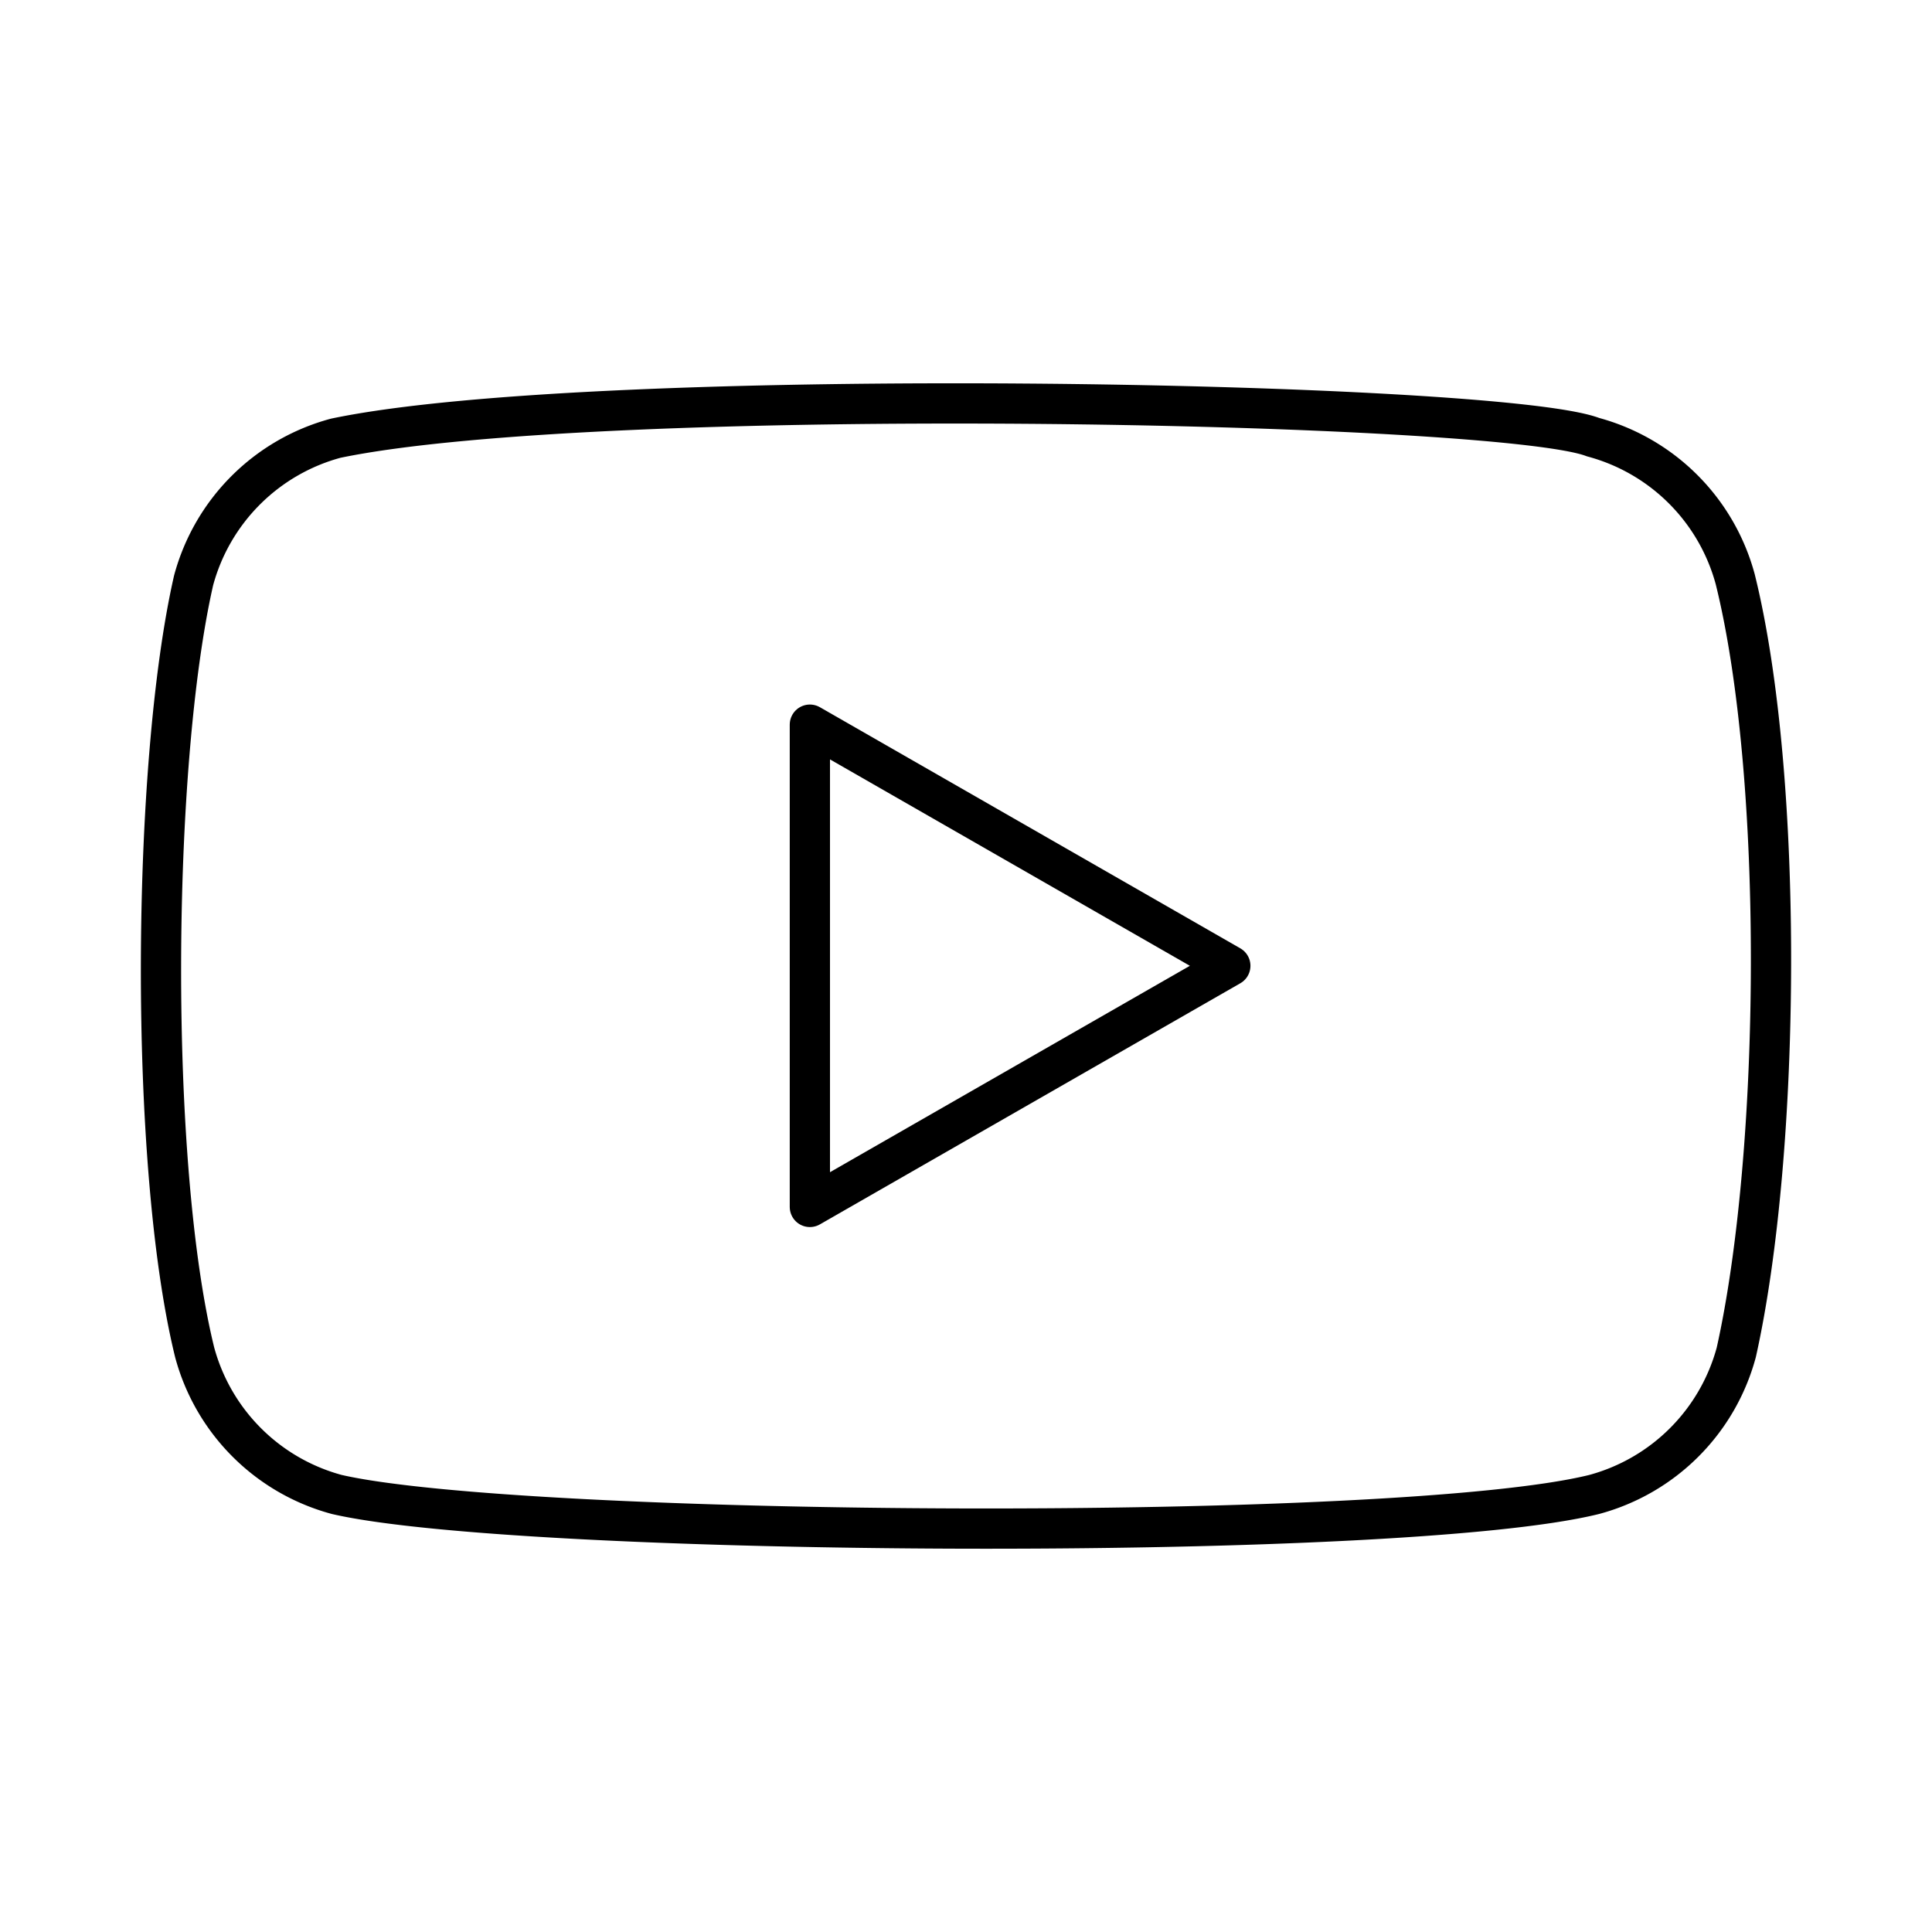
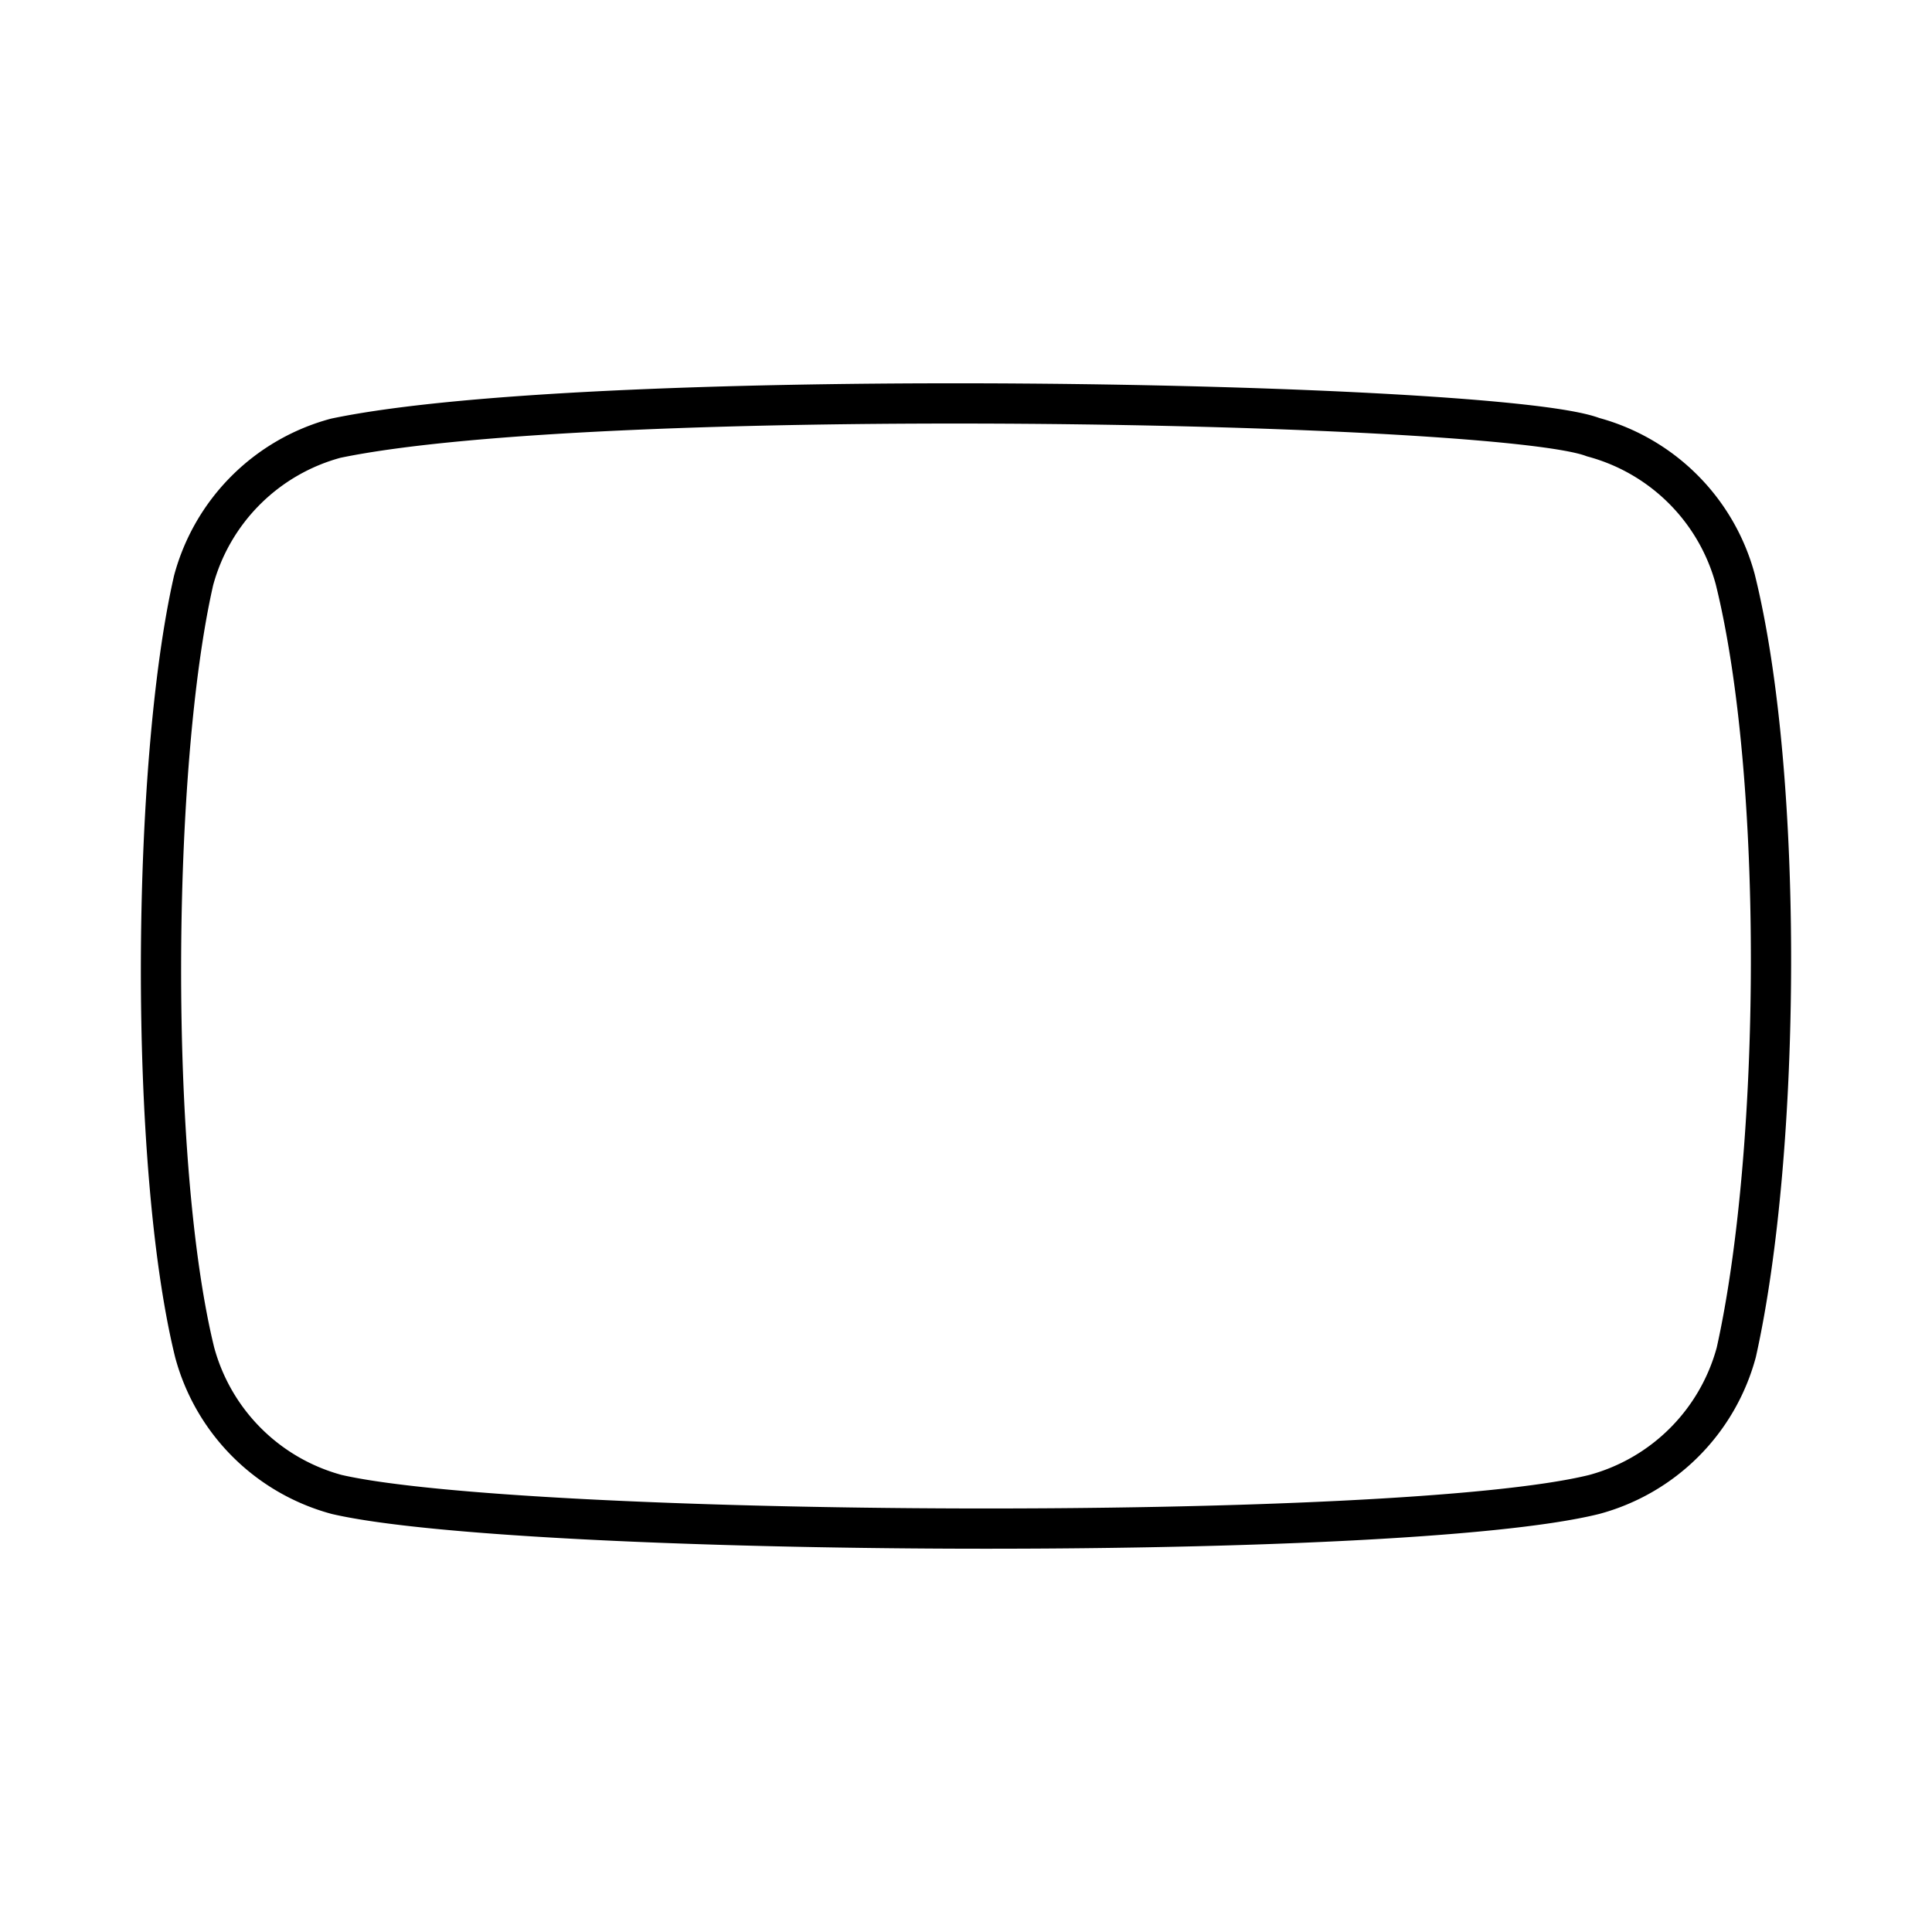
<svg xmlns="http://www.w3.org/2000/svg" width="192px" height="192px" viewBox="0 0 48 48" fill="#000000">
  <g id="SVGRepo_bgCarrier" stroke-width="0">
	</g>
  <g id="SVGRepo_tracerCarrier" stroke-linecap="round" stroke-linejoin="round">
	</g>
  <g id="SVGRepo_iconCarrier">
    <defs>
      <style>
				.a{fill:none;stroke:#000000;stroke-linecap:round;stroke-linejoin:round;}
			</style>
    </defs>
    <path class="a" d="M43.112,14.394a5.006,5.006,0,0,0-3.533-3.533c-2.314-.894-24.733-1.331-31.236.026A5.006,5.006,0,0,0,4.81,14.42c-1.045,4.583-1.124,14.491.026,19.177A5.006,5.006,0,0,0,8.369,37.13c4.583,1.055,26.371,1.203,31.236,0a5.006,5.006,0,0,0,3.533-3.533C44.252,28.604,44.331,19.31,43.112,14.394Z">
		</path>
-     <path class="a" d="M30.567,23.995,20.121,18.004V29.986Z">
- 		</path>
  </g>
</svg>